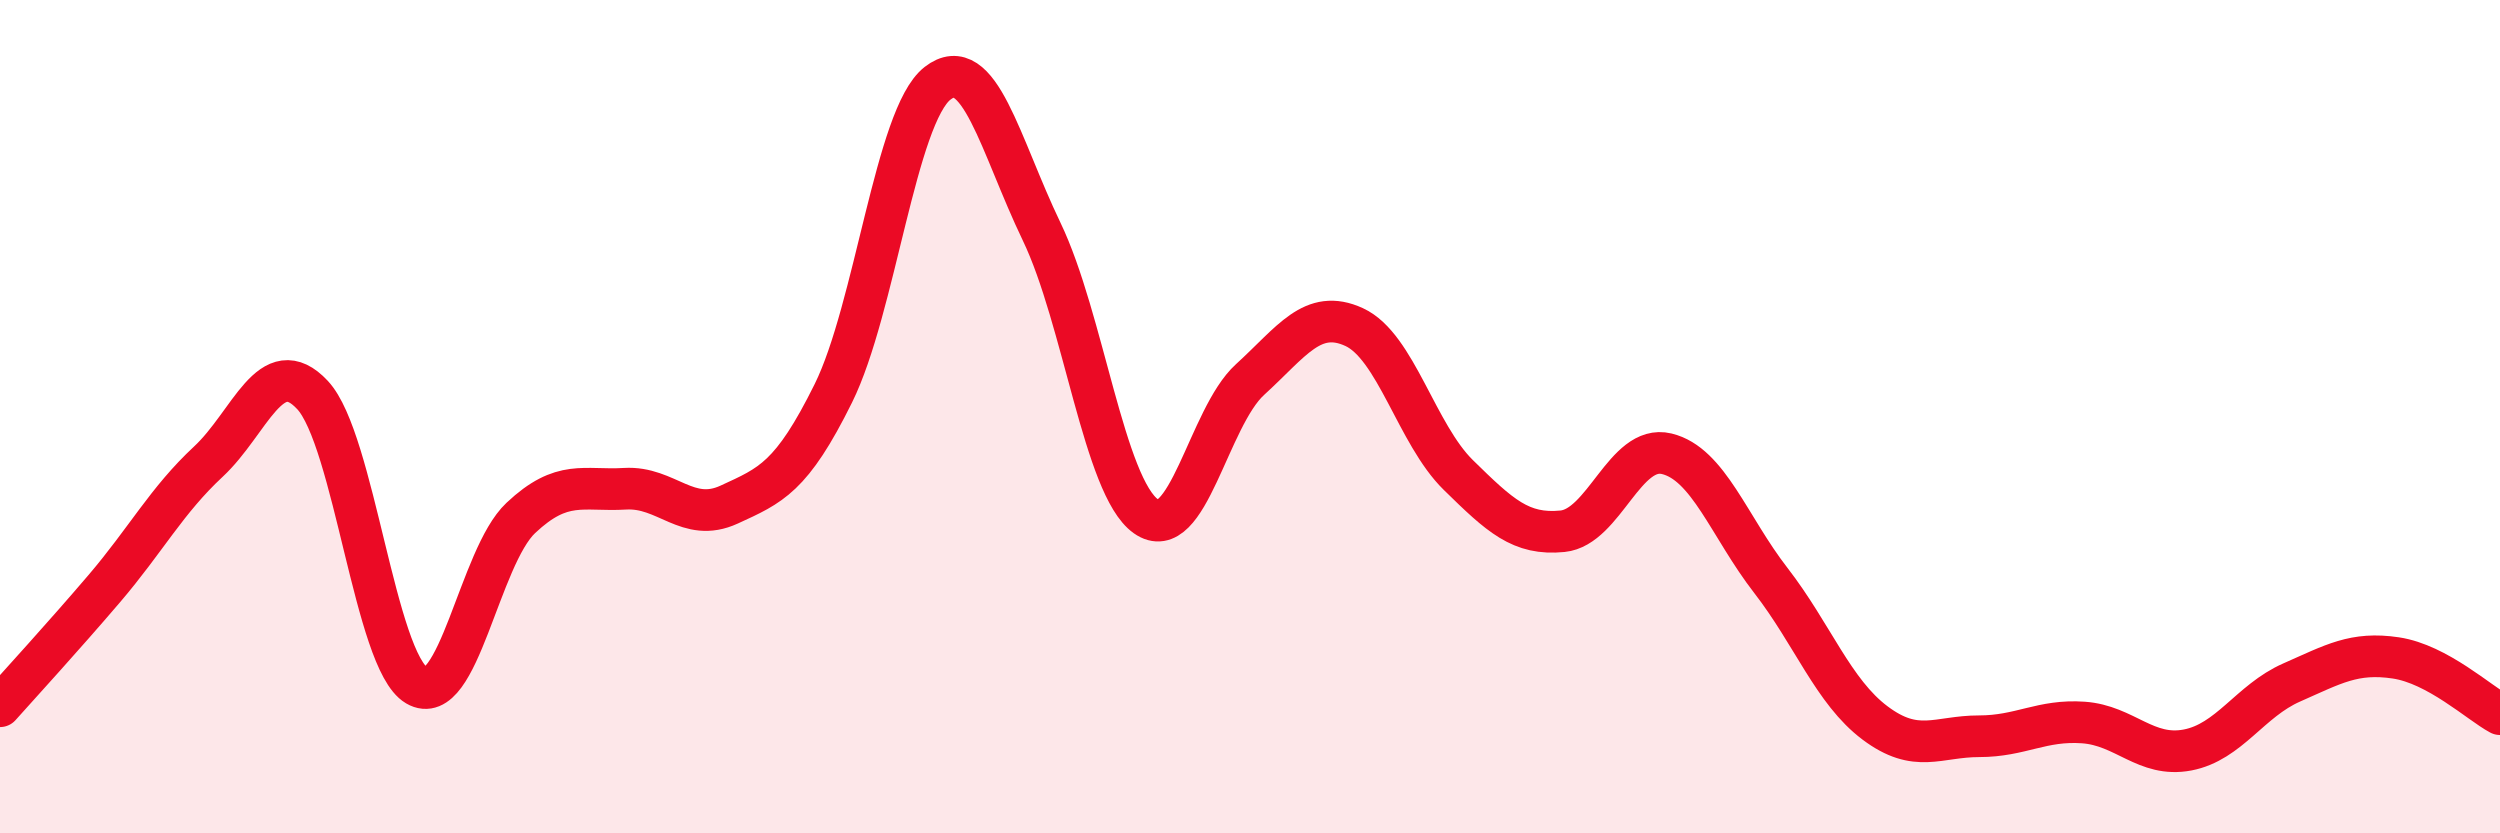
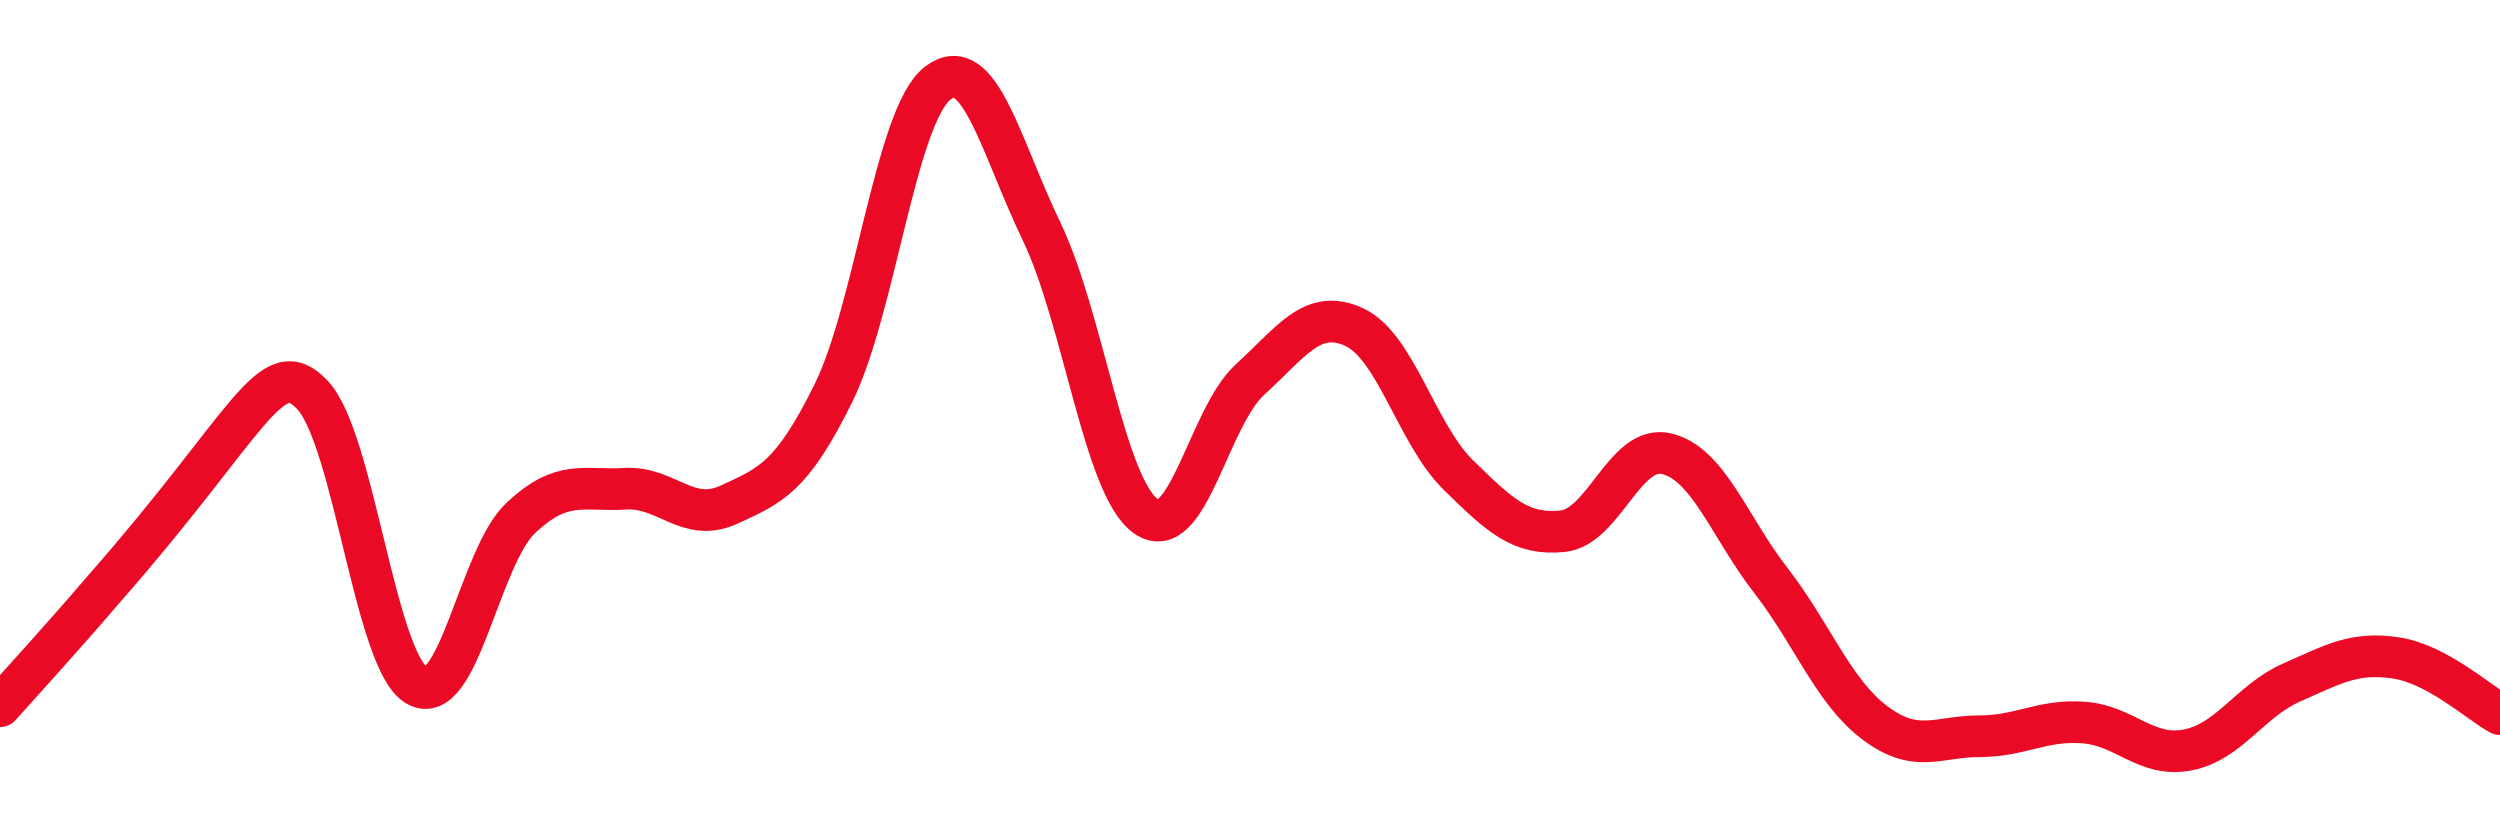
<svg xmlns="http://www.w3.org/2000/svg" width="60" height="20" viewBox="0 0 60 20">
-   <path d="M 0,16.95 C 0.5,16.39 1.5,15.3 2.5,14.13 C 3.5,12.96 4,12.01 5,11.08 C 6,10.15 6.5,8.41 7.5,9.48 C 8.5,10.55 9,15.86 10,16.45 C 11,17.04 11.5,13.37 12.5,12.43 C 13.5,11.49 14,11.79 15,11.73 C 16,11.67 16.5,12.57 17.5,12.11 C 18.5,11.65 19,11.46 20,9.44 C 21,7.42 21.5,2.78 22.5,2 C 23.5,1.22 24,3.48 25,5.56 C 26,7.64 26.5,11.68 27.5,12.39 C 28.5,13.1 29,10.02 30,9.11 C 31,8.2 31.5,7.39 32.5,7.85 C 33.5,8.31 34,10.42 35,11.4 C 36,12.38 36.5,12.85 37.5,12.75 C 38.5,12.65 39,10.65 40,10.89 C 41,11.13 41.5,12.64 42.5,13.93 C 43.5,15.22 44,16.6 45,17.35 C 46,18.1 46.5,17.67 47.5,17.67 C 48.5,17.67 49,17.27 50,17.34 C 51,17.41 51.5,18.19 52.5,18 C 53.5,17.81 54,16.82 55,16.38 C 56,15.94 56.5,15.64 57.5,15.79 C 58.5,15.94 59.5,16.87 60,17.14L60 20L0 20Z" fill="#EB0A25" opacity="0.1" stroke-linecap="round" stroke-linejoin="round" />
-   <path d="M 0,16.95 C 0.5,16.39 1.5,15.3 2.5,14.13 C 3.5,12.96 4,12.01 5,11.08 C 6,10.15 6.5,8.41 7.5,9.48 C 8.5,10.55 9,15.86 10,16.45 C 11,17.04 11.5,13.37 12.5,12.43 C 13.5,11.49 14,11.79 15,11.73 C 16,11.67 16.5,12.57 17.5,12.11 C 18.5,11.65 19,11.46 20,9.44 C 21,7.42 21.5,2.78 22.5,2 C 23.5,1.22 24,3.48 25,5.56 C 26,7.64 26.5,11.68 27.5,12.39 C 28.5,13.1 29,10.02 30,9.11 C 31,8.2 31.5,7.39 32.5,7.85 C 33.5,8.31 34,10.42 35,11.4 C 36,12.38 36.5,12.85 37.5,12.75 C 38.5,12.65 39,10.65 40,10.89 C 41,11.13 41.5,12.64 42.5,13.93 C 43.5,15.22 44,16.6 45,17.35 C 46,18.1 46.5,17.67 47.5,17.67 C 48.5,17.67 49,17.27 50,17.34 C 51,17.41 51.5,18.19 52.5,18 C 53.5,17.81 54,16.82 55,16.38 C 56,15.94 56.5,15.64 57.5,15.79 C 58.5,15.94 59.5,16.87 60,17.14" stroke="#EB0A25" stroke-width="1" fill="none" stroke-linecap="round" stroke-linejoin="round" />
+   <path d="M 0,16.95 C 0.5,16.39 1.5,15.3 2.5,14.13 C 6,10.15 6.5,8.41 7.5,9.48 C 8.5,10.55 9,15.86 10,16.45 C 11,17.04 11.5,13.37 12.5,12.43 C 13.5,11.49 14,11.79 15,11.73 C 16,11.67 16.5,12.57 17.5,12.11 C 18.5,11.65 19,11.46 20,9.44 C 21,7.42 21.5,2.78 22.5,2 C 23.5,1.22 24,3.48 25,5.56 C 26,7.64 26.5,11.68 27.5,12.39 C 28.5,13.1 29,10.02 30,9.11 C 31,8.2 31.5,7.39 32.5,7.85 C 33.5,8.31 34,10.42 35,11.4 C 36,12.38 36.5,12.85 37.5,12.75 C 38.5,12.65 39,10.65 40,10.89 C 41,11.13 41.5,12.64 42.5,13.93 C 43.5,15.22 44,16.6 45,17.35 C 46,18.1 46.5,17.67 47.5,17.67 C 48.5,17.67 49,17.27 50,17.34 C 51,17.41 51.5,18.19 52.5,18 C 53.5,17.81 54,16.82 55,16.38 C 56,15.94 56.5,15.64 57.5,15.79 C 58.5,15.94 59.5,16.87 60,17.14" stroke="#EB0A25" stroke-width="1" fill="none" stroke-linecap="round" stroke-linejoin="round" />
</svg>